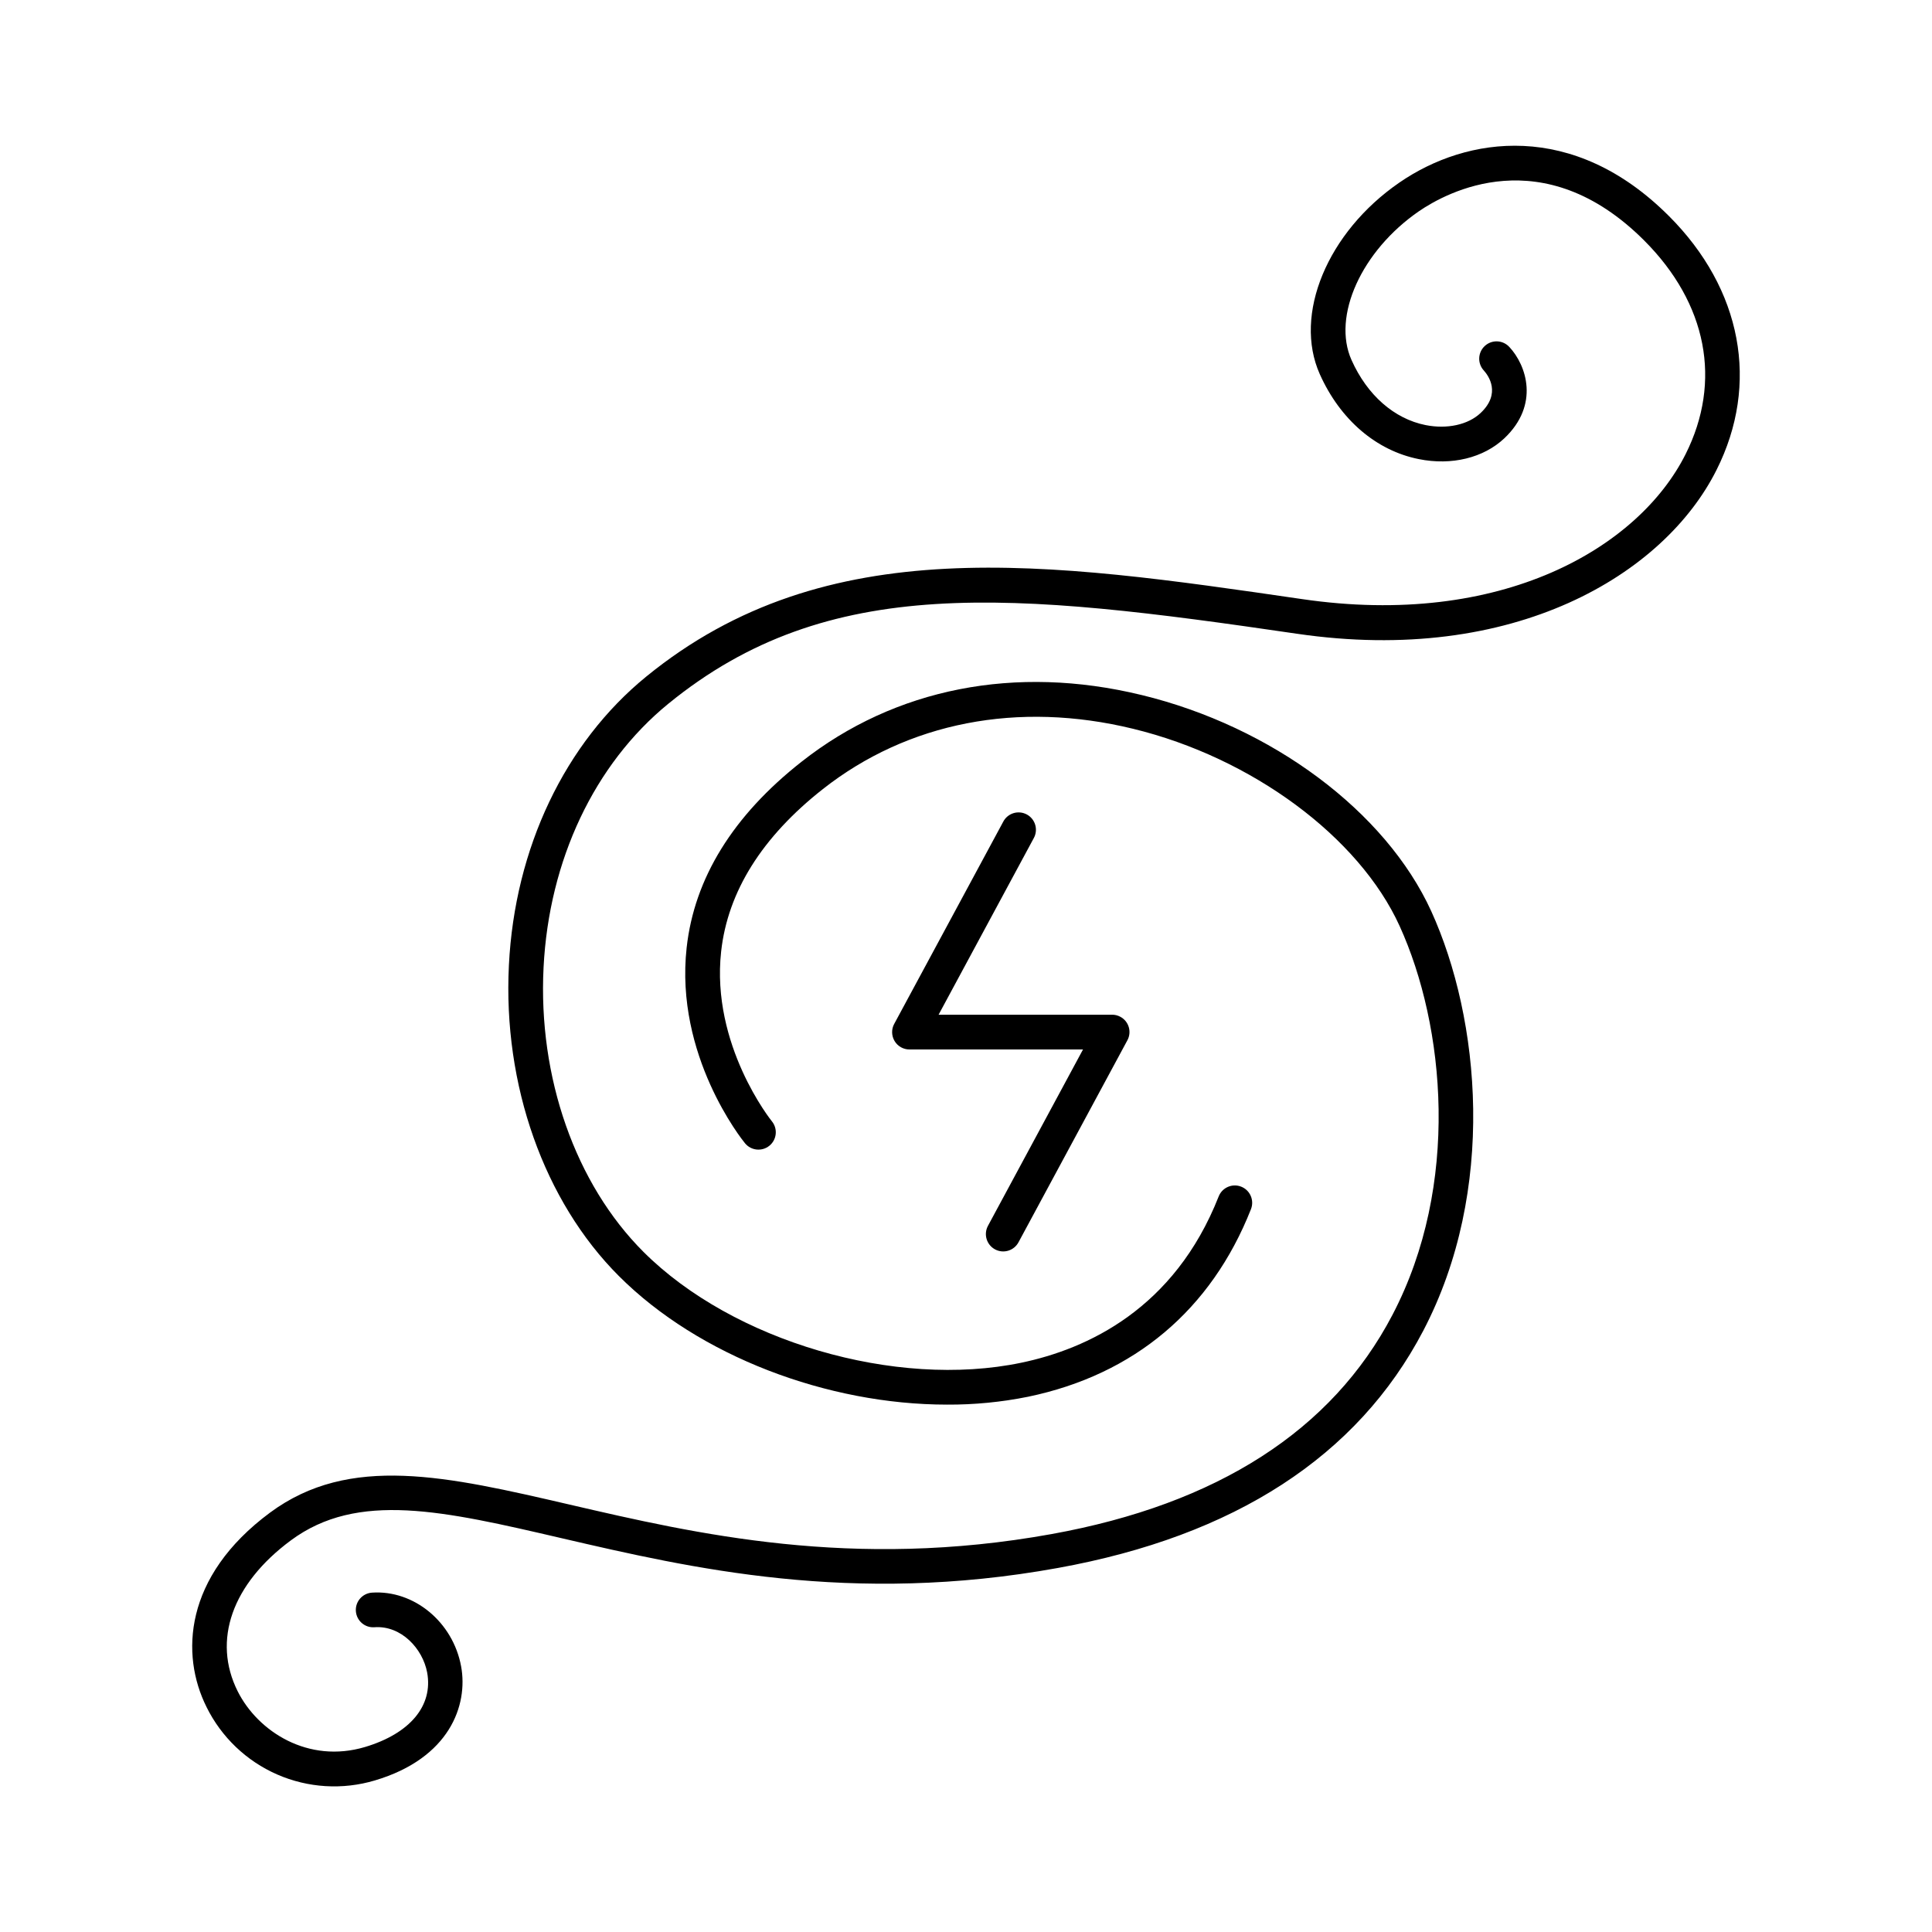
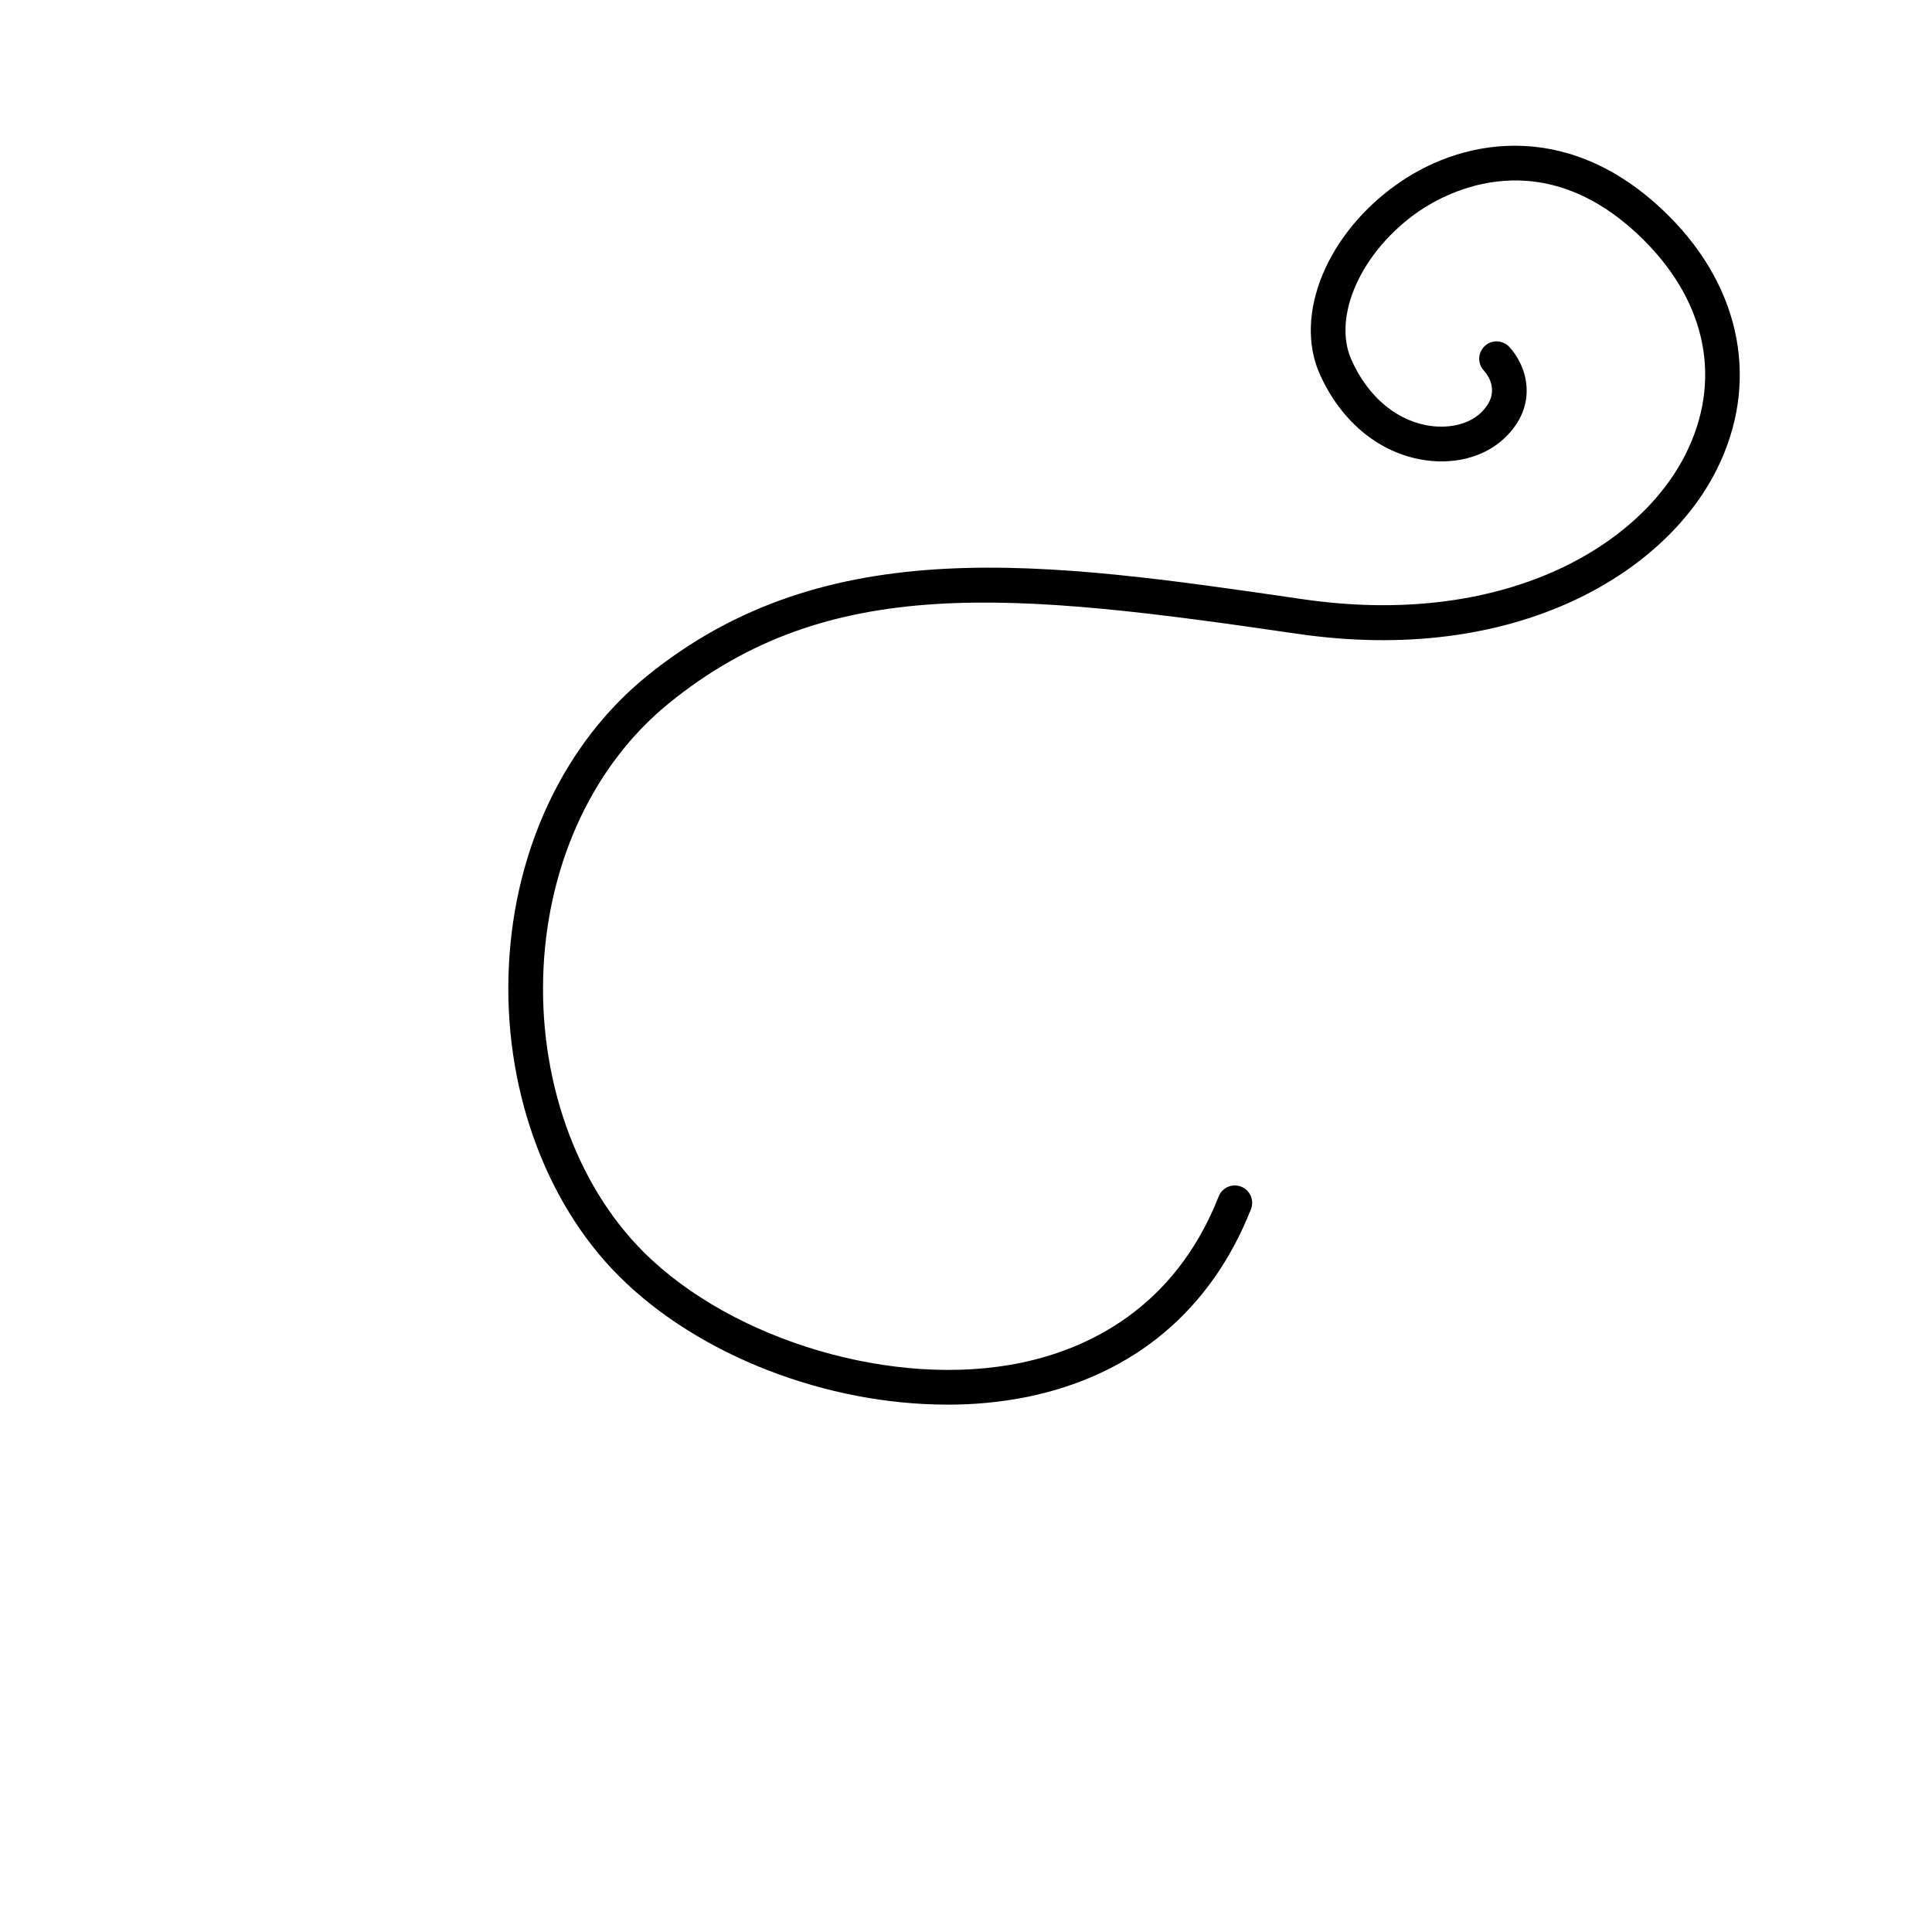
<svg xmlns="http://www.w3.org/2000/svg" fill="#000000" width="800px" height="800px" version="1.1" viewBox="144 144 512 512">
  <g>
    <path d="m586.26 201.23c-25.328-25.34-53.492-21.188-71.398-8.855-19.098 13.145-28.164 34.992-21.098 50.793 5.391 12.043 14.938 20.242 26.215 22.496 8.707 1.762 17.18-0.316 22.691-5.512 9.359-8.855 5.902-19.305 1.309-24.215h-0.004c-1.727-1.863-4.637-1.973-6.5-0.242-1.859 1.727-1.969 4.637-0.238 6.5 1.191 1.328 4.656 6.062-0.875 11.266-3.297 3.102-8.855 4.328-14.582 3.188-8.316-1.664-15.457-7.941-19.609-17.23-5.211-11.621 2.652-28.957 17.875-39.449 7.211-4.922 32.828-19.09 59.691 7.773 16.66 16.68 20.664 37.312 10.953 56.641-12.41 24.719-48.668 46.168-101.69 38.375-67.59-9.84-125.95-18.43-173.73 20.535-21.59 17.605-34.863 45.492-36.406 76.508-1.605 31.723 9.297 62.516 29.156 82.371 21.227 21.227 55.27 34.066 86.965 34.066h-0.004c7.219 0.039 14.422-0.664 21.5-2.094 28.102-5.856 48.512-23.035 59.039-49.703 0.93-2.363-0.234-5.035-2.598-5.965-2.363-0.93-5.031 0.234-5.961 2.598-11.758 29.863-34.941 40.441-52.32 44.062-33.34 6.969-76.398-5.703-100.11-29.371-18.055-18.047-27.957-46.25-26.48-75.395 1.438-28.43 13.48-53.883 33.051-69.863 42.469-34.656 90.973-29.629 166.6-18.559 57.562 8.441 97.336-15.742 111.19-43.395 11.469-22.797 6.766-47.941-12.629-67.324z" />
-     <path d="m446.45 328.17c-33.297-8.098-65.277-1.812-90.047 17.711-18.156 14.277-28.398 30.859-30.434 49.258-3.168 28.586 14.691 50.895 15.457 51.828 1.605 1.969 4.5 2.266 6.473 0.664 1.969-1.602 2.266-4.5 0.664-6.469-0.168-0.195-16.195-20.211-13.453-45.008 1.75-15.863 10.824-30.348 26.973-43.051 22.523-17.711 51.719-23.391 82.195-15.969 31.488 7.656 59.895 28.664 70.633 52.262 12.055 26.488 16.137 68.633-1.91 103.09-16.008 30.582-46.395 50.117-90.301 58.055-52.832 9.555-94.367-0.07-127.73-7.805-32.57-7.547-58.293-13.5-79.41 2.125-22.918 16.973-23.715 37.738-16.836 51.492h-0.004c3.938 7.996 10.578 14.34 18.742 17.906 8.168 3.566 17.336 4.125 25.875 1.578 19.875-5.902 24.738-19.984 22.867-30.207-2.156-11.801-12.535-20.32-23.645-19.562-2.531 0.184-4.438 2.387-4.25 4.918 0.184 2.531 2.387 4.438 4.918 4.25 7.113-0.512 12.793 5.688 13.973 11.996 1.613 8.797-4.535 16.168-16.453 19.738-15.035 4.488-28.379-4.043-33.762-14.762-6.762-13.5-1.496-28.449 14.09-39.988 17.711-13.117 40.414-7.871 71.832-0.562 34.184 7.93 76.754 17.789 131.44 7.871 46.84-8.473 79.418-29.617 96.816-62.848 19.484-37.207 15.113-82.656 2.137-111.19-12.051-26.41-42.211-48.934-76.848-57.324z" />
-     <path d="m407.68 475.09c1.074 0.582 2.332 0.711 3.5 0.359 1.172-0.352 2.152-1.152 2.731-2.227l28.859-53.539c0.582-1.07 0.711-2.328 0.363-3.496-0.348-1.168-1.148-2.148-2.223-2.723-0.707-0.387-1.5-0.578-2.305-0.551h-45.871l25.199-46.75c0.613-1.078 0.762-2.356 0.418-3.547-0.344-1.191-1.152-2.191-2.242-2.777-1.094-0.582-2.375-0.703-3.555-0.332-1.184 0.375-2.164 1.211-2.719 2.316l-28.859 53.52h-0.004c-0.77 1.422-0.73 3.148 0.098 4.539s2.328 2.242 3.949 2.238h45.992l-25.203 46.762c-1.184 2.231-0.352 5.004 1.871 6.207z" />
  </g>
</svg>